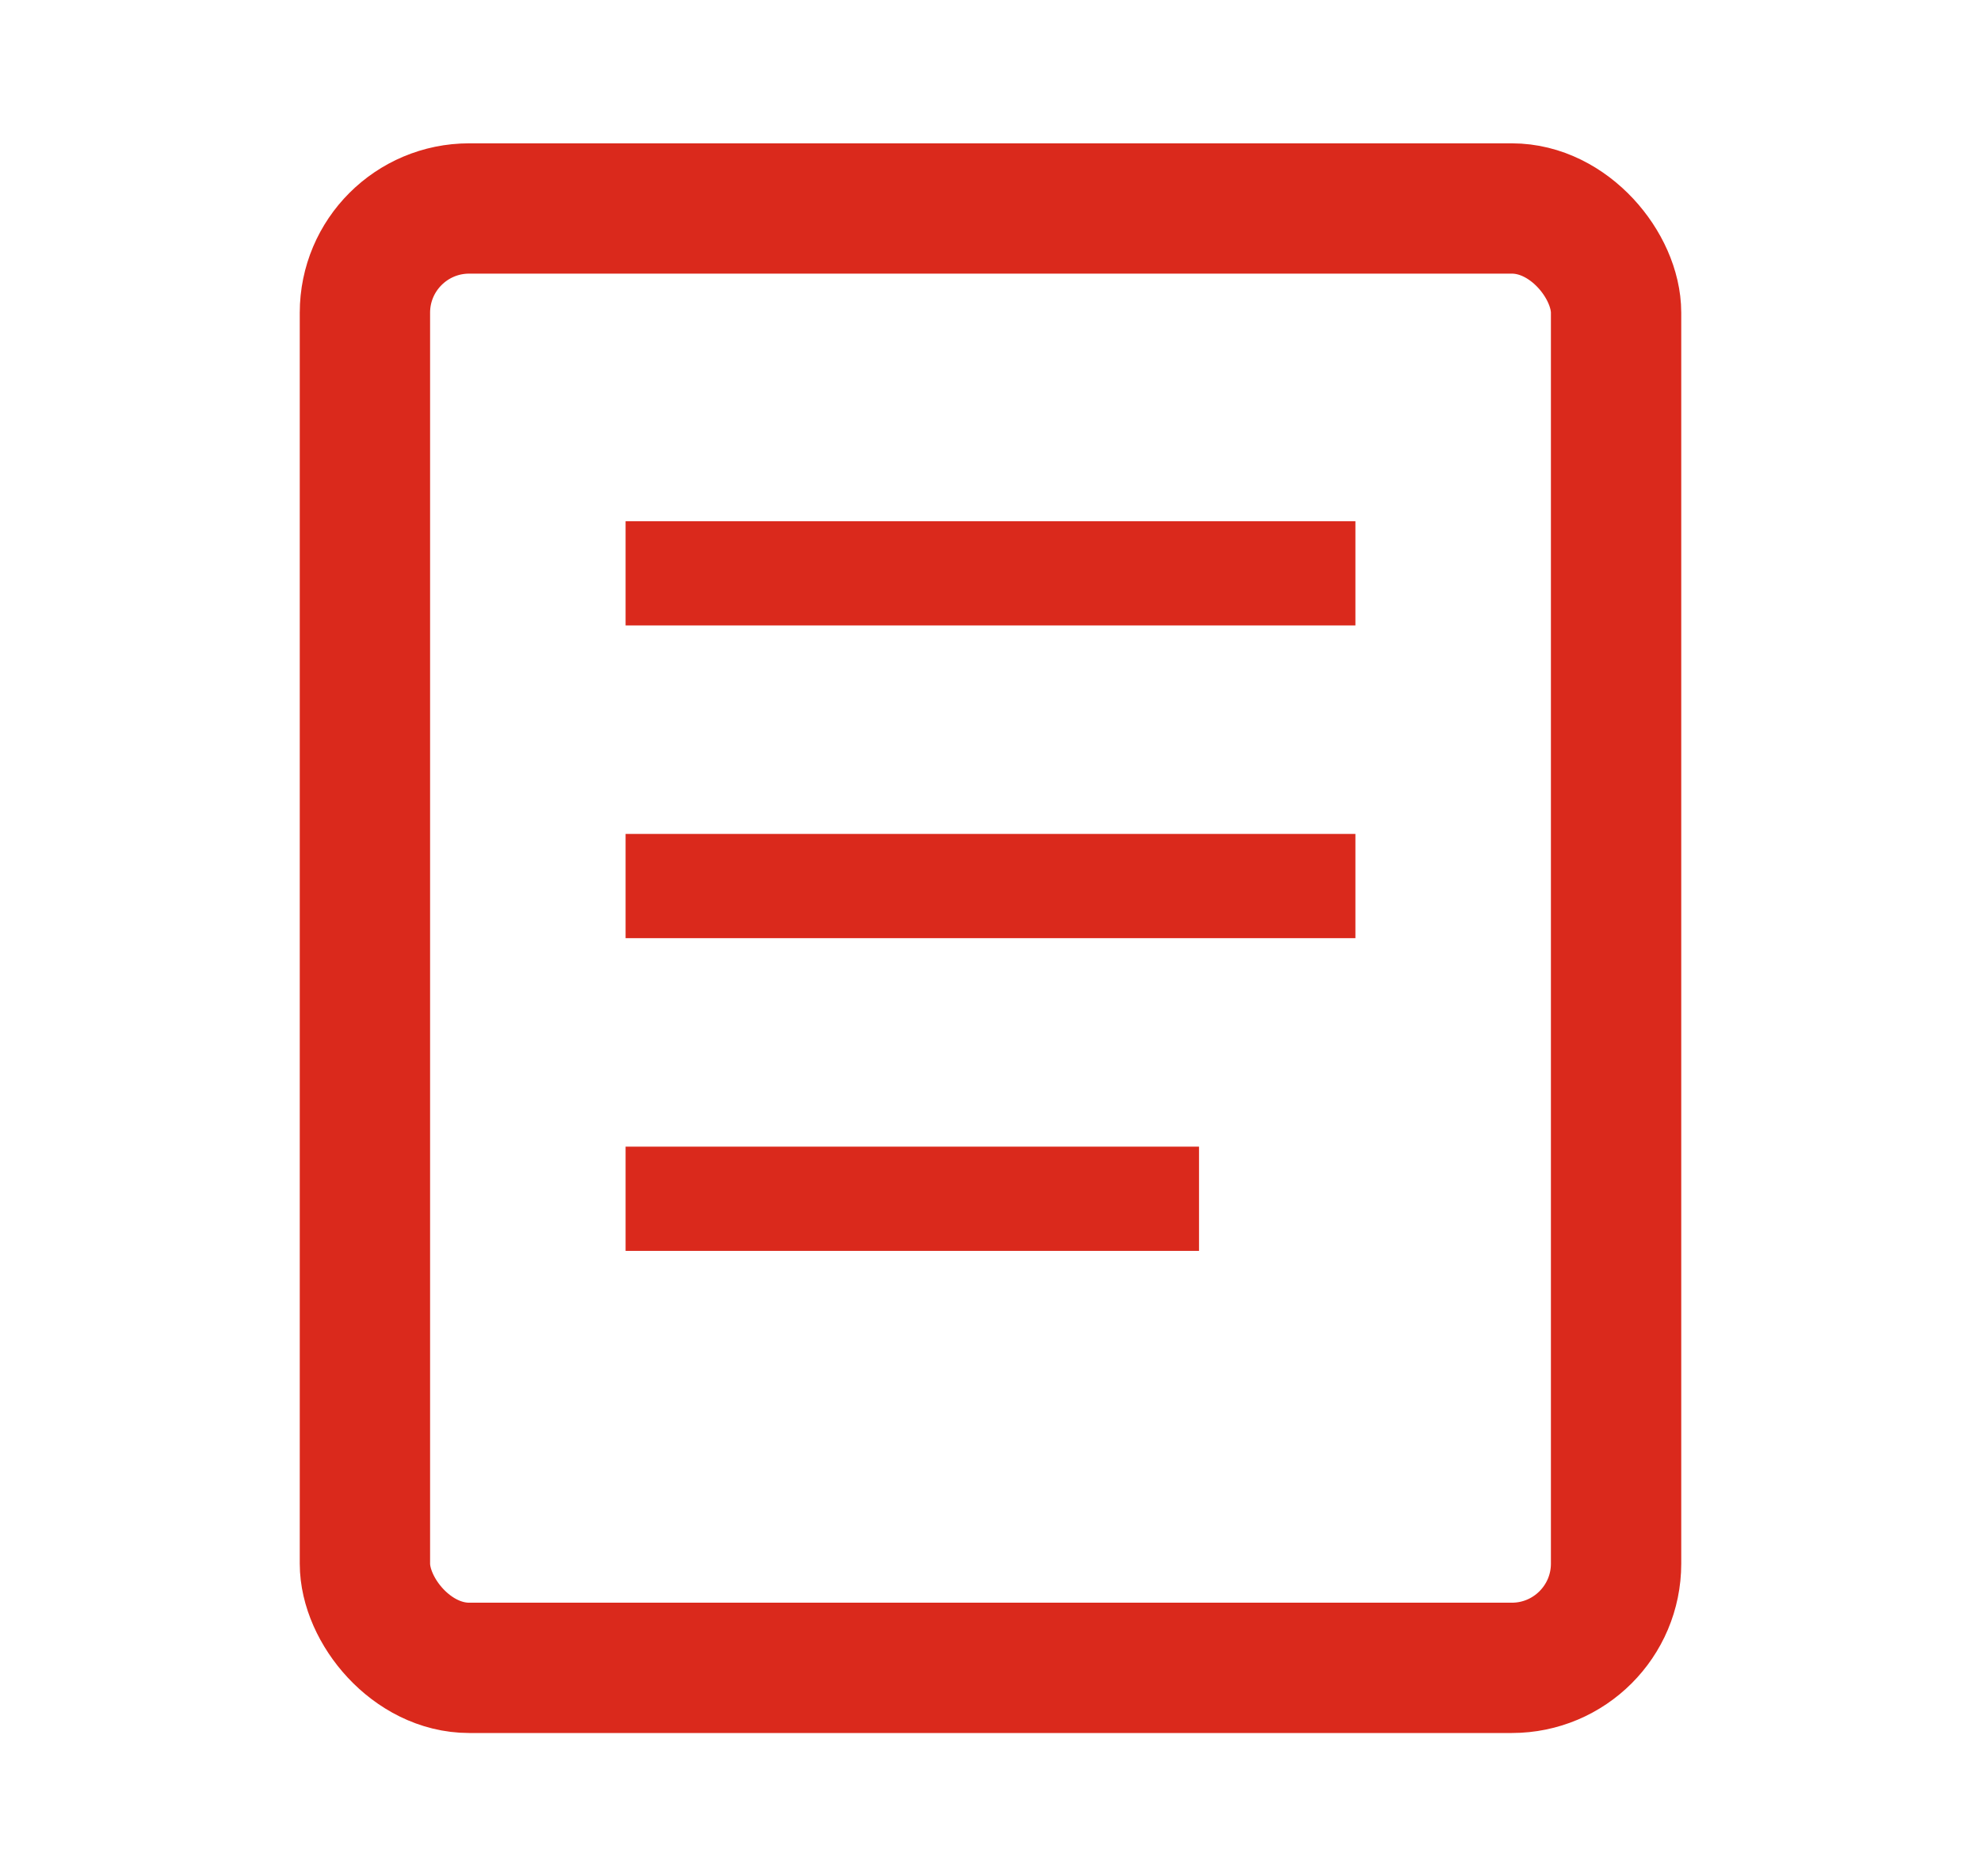
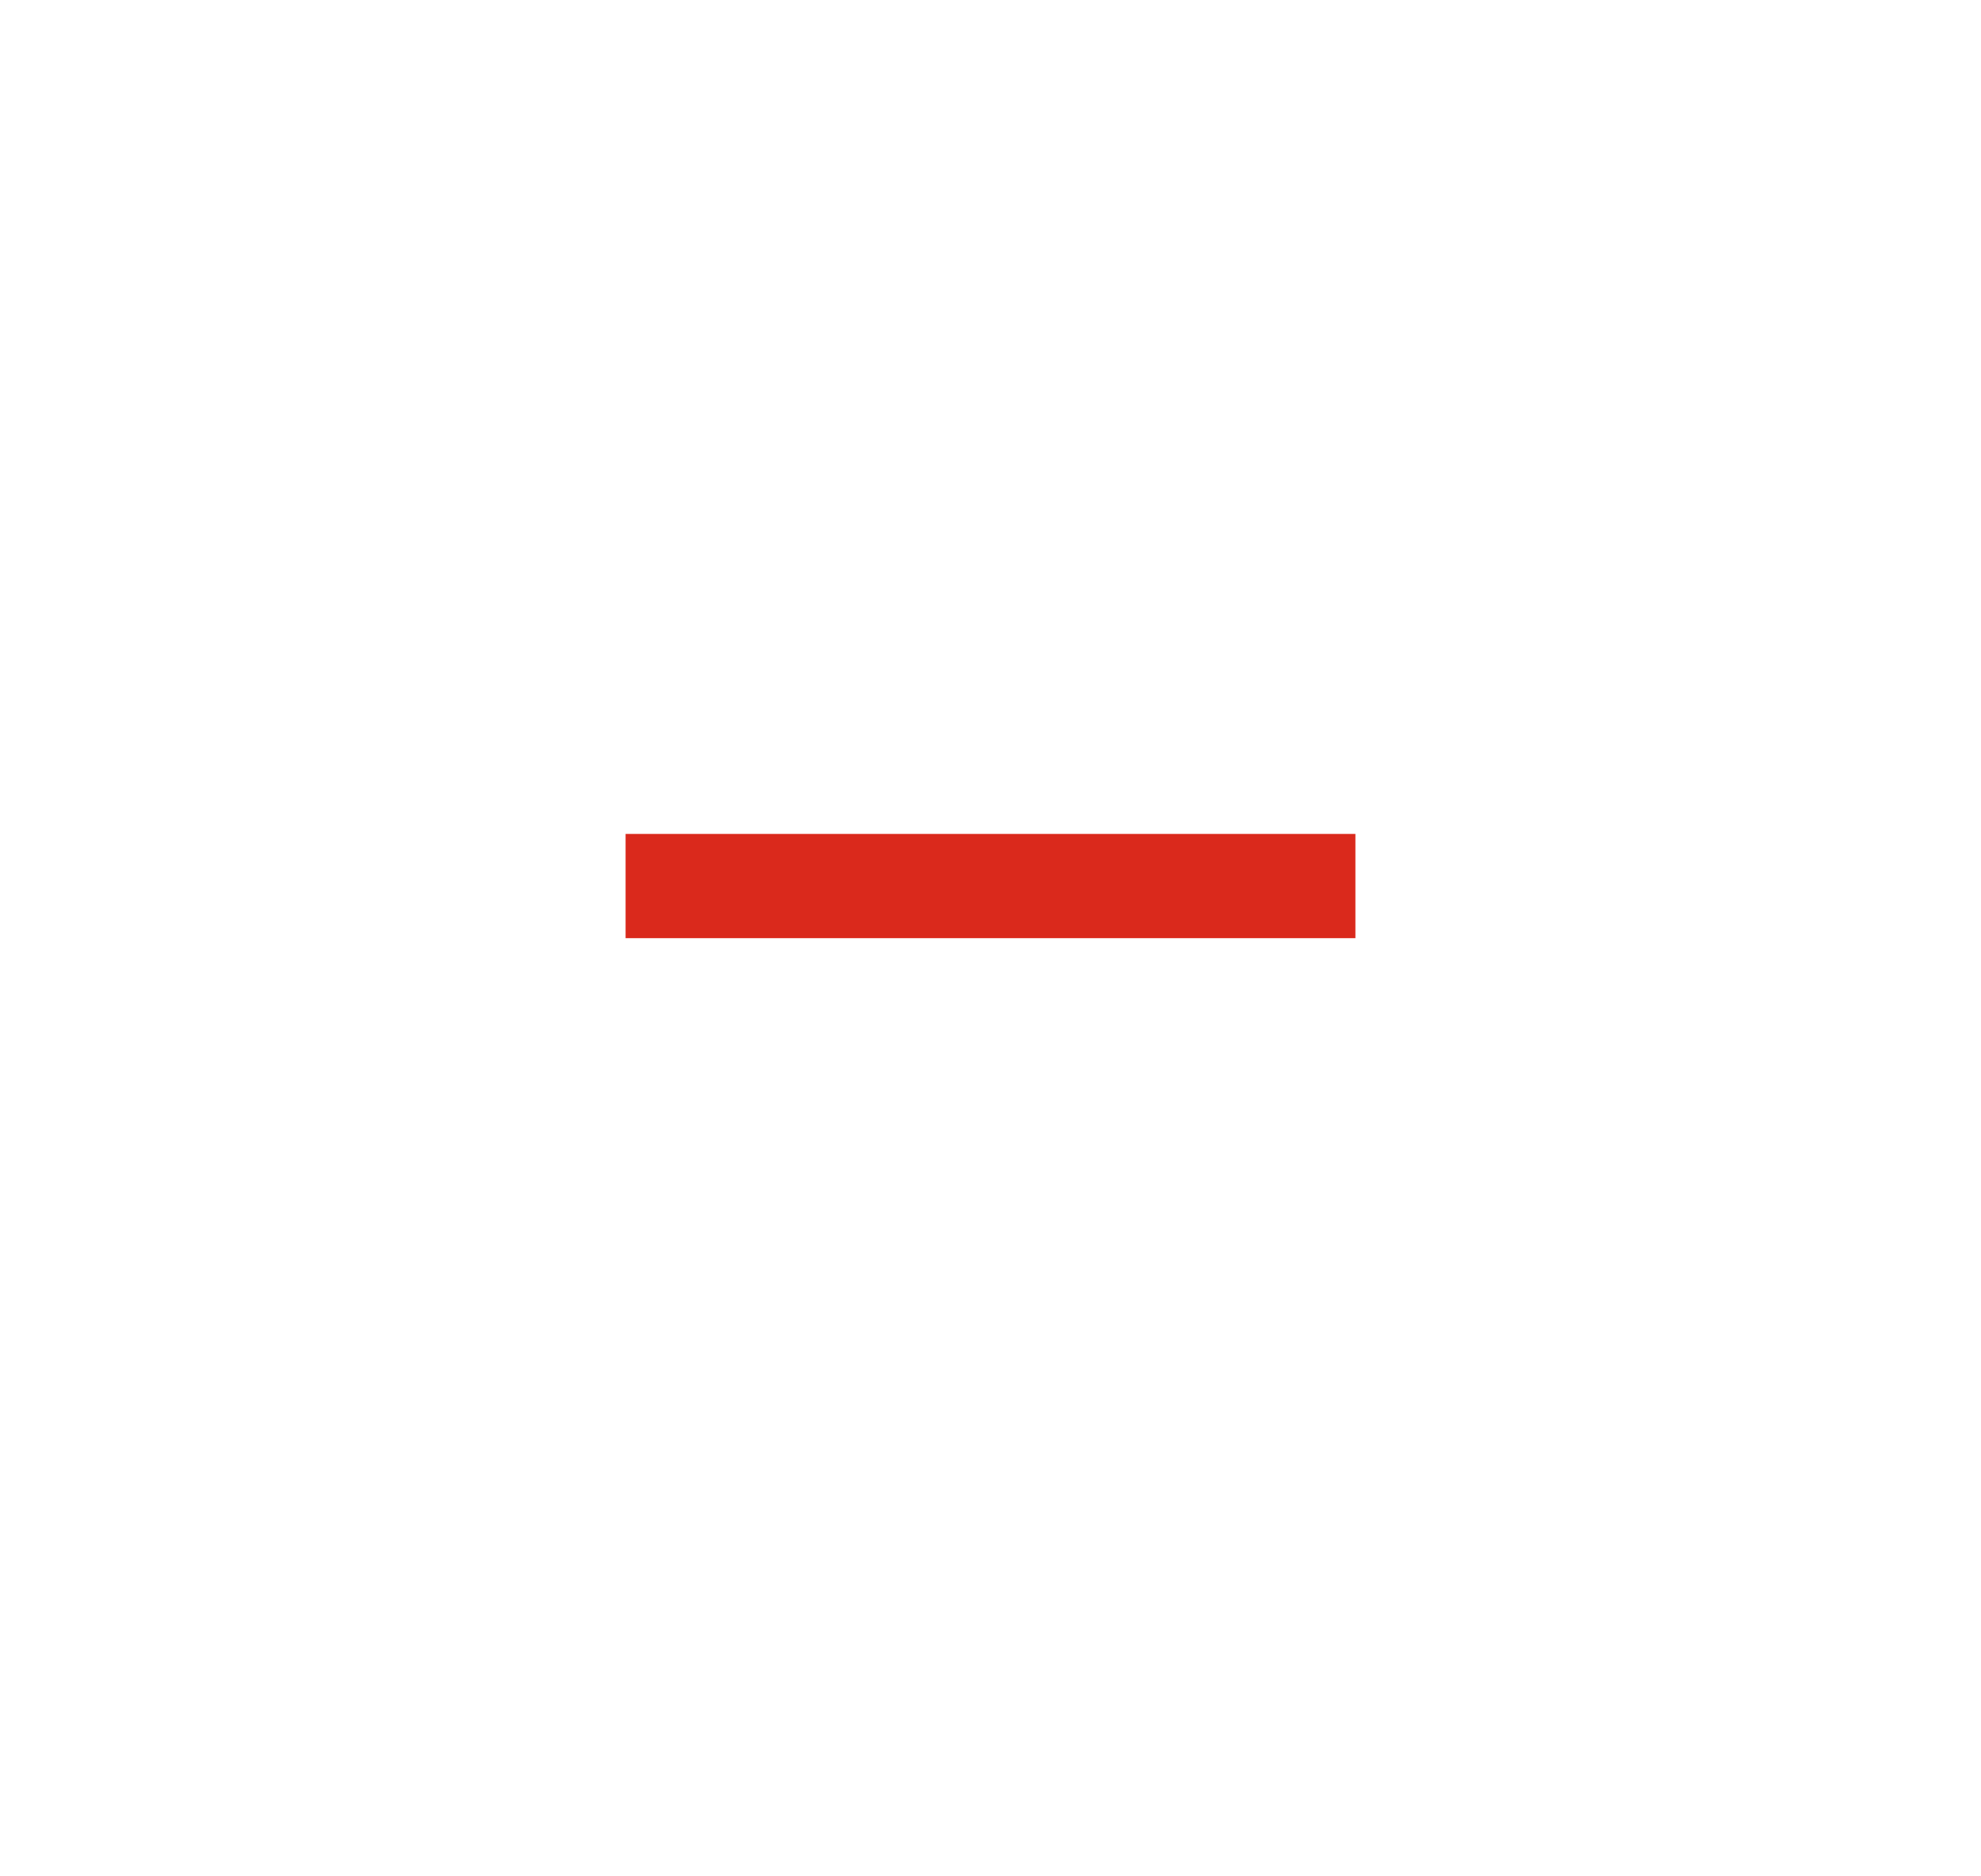
<svg xmlns="http://www.w3.org/2000/svg" viewBox="0 0 19 18" width="19" height="18" fill="none">
-   <rect x="3.5" y="2" width="12" height="14" rx="1" ry="1" stroke="#da291c" stroke-width="1.25" />
-   <line x1="6" y1="5.5" x2="13" y2="5.5" stroke="#da291c" stroke-width="1" />
  <line x1="6" y1="8.5" x2="13" y2="8.5" stroke="#da291c" stroke-width="1" />
-   <line x1="6" y1="11.5" x2="11.5" y2="11.5" stroke="#da291c" stroke-width="1" />
</svg>